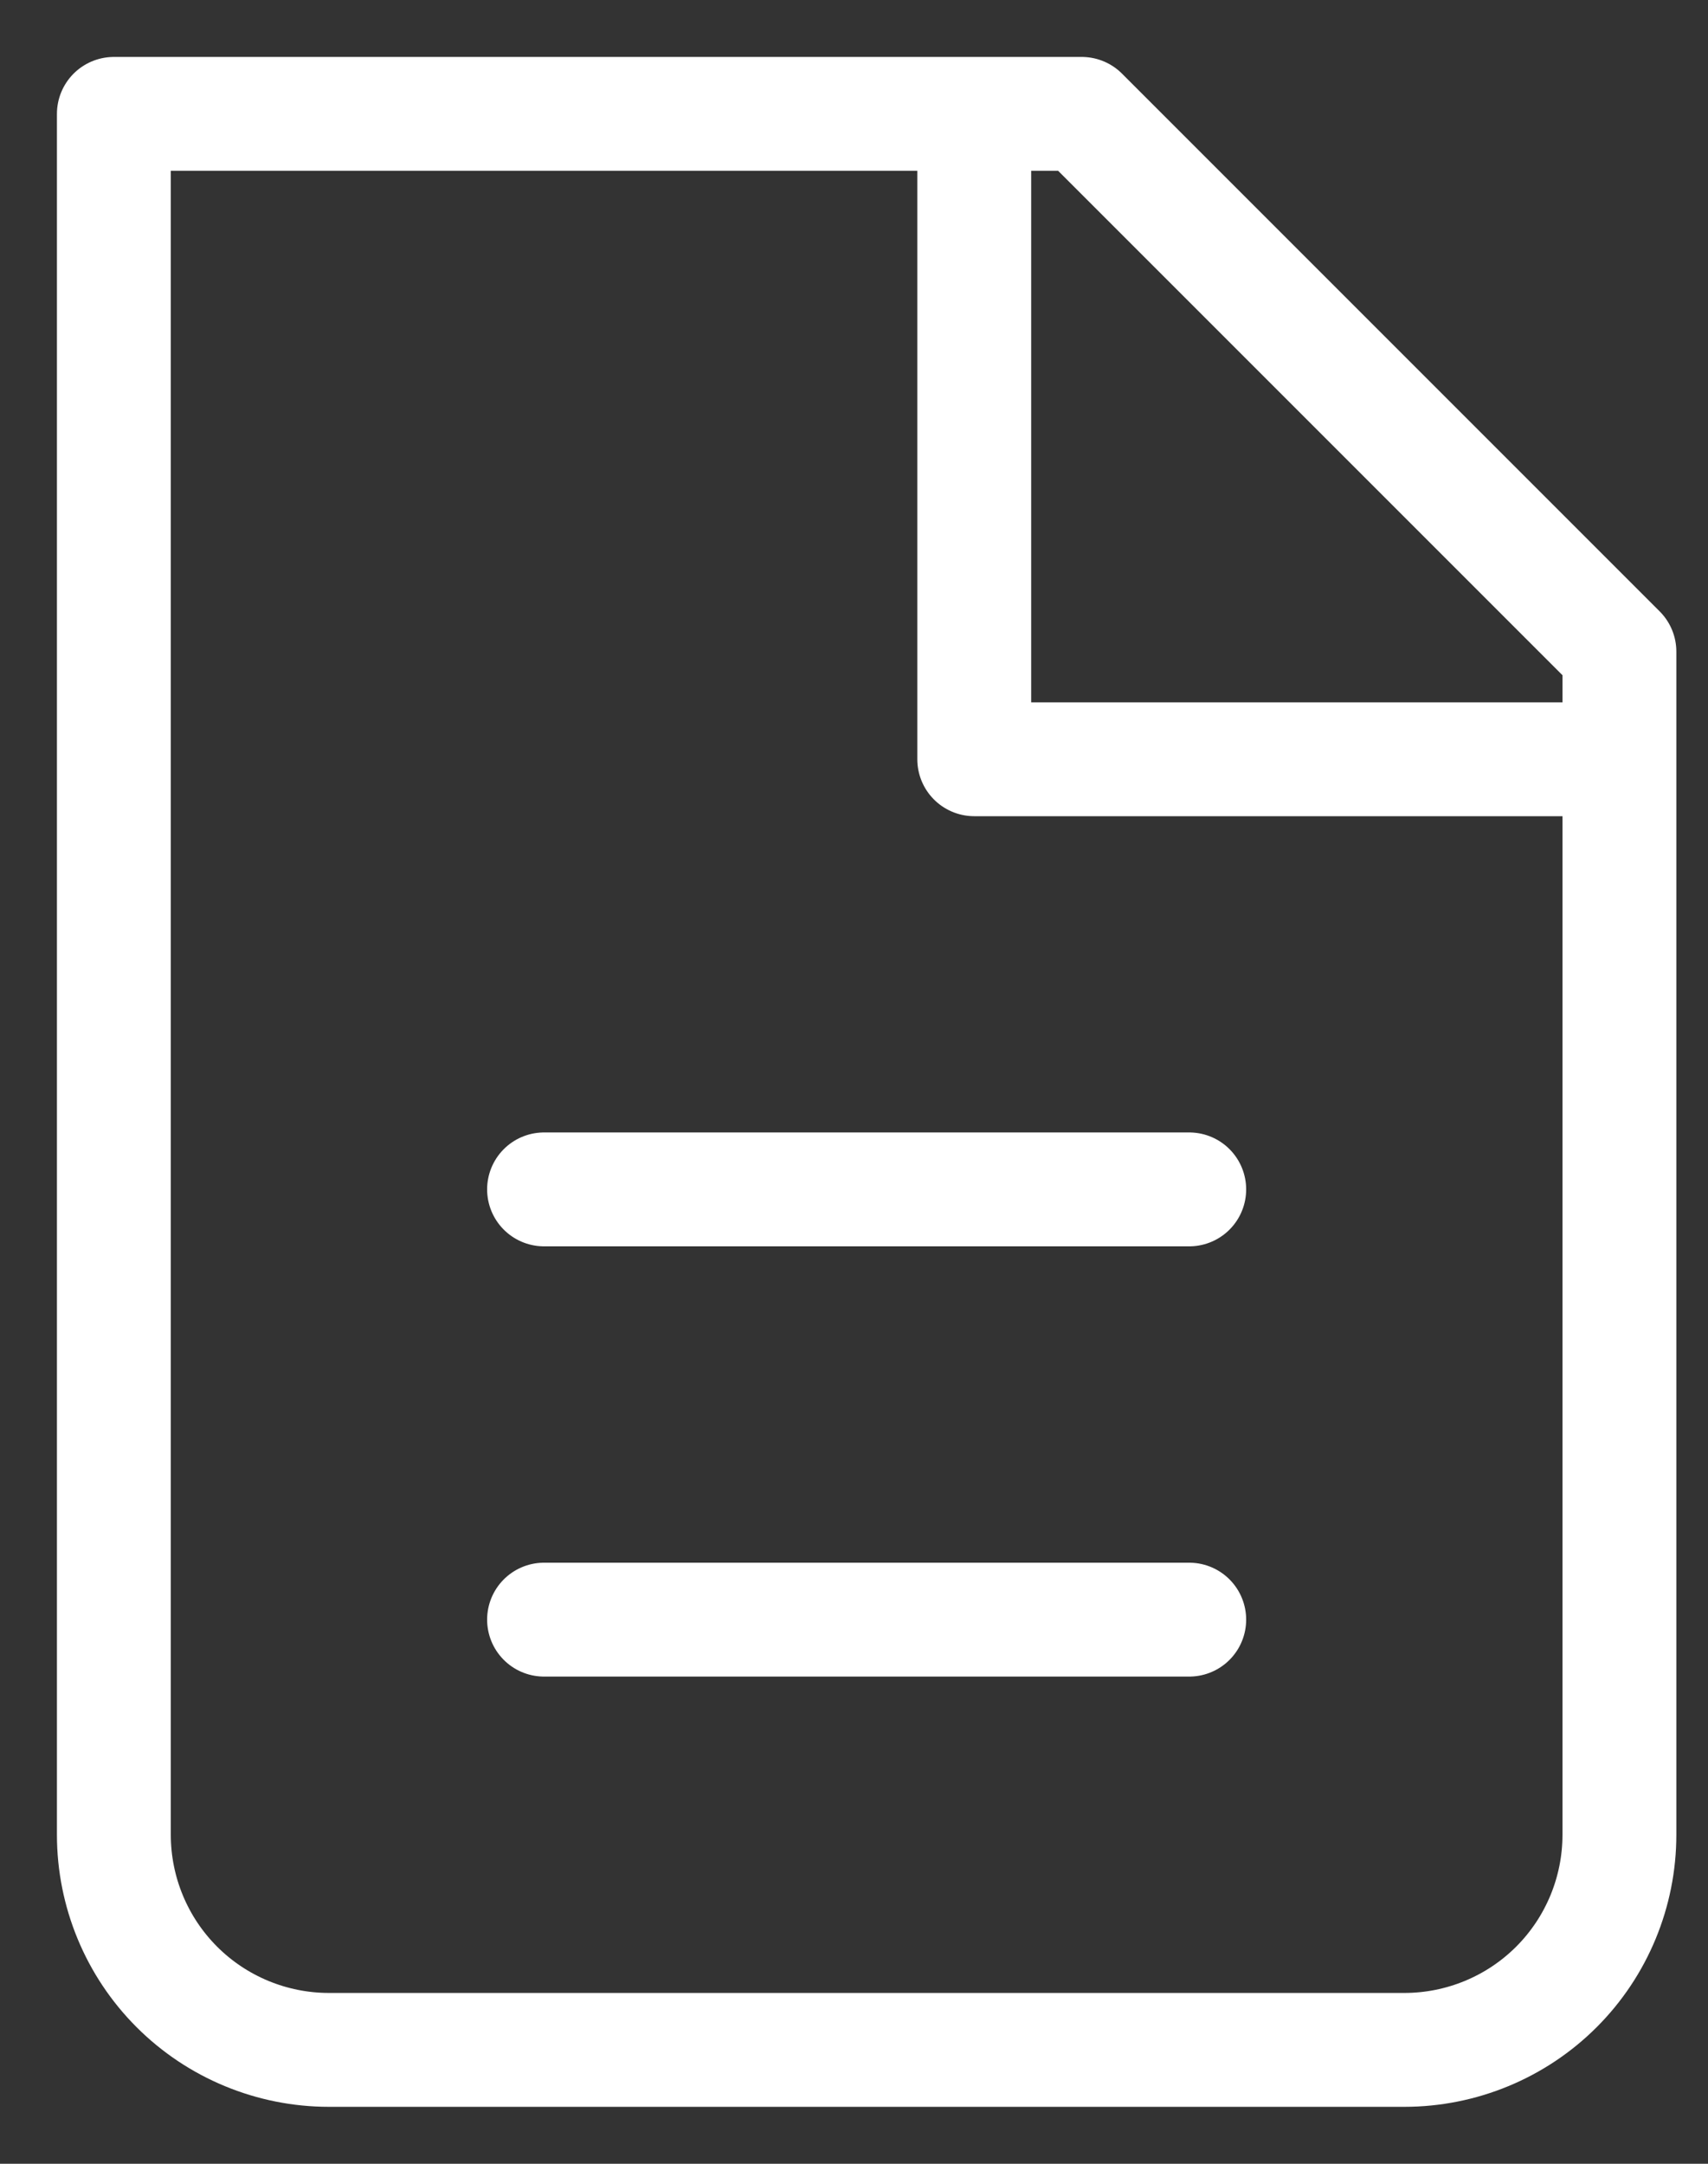
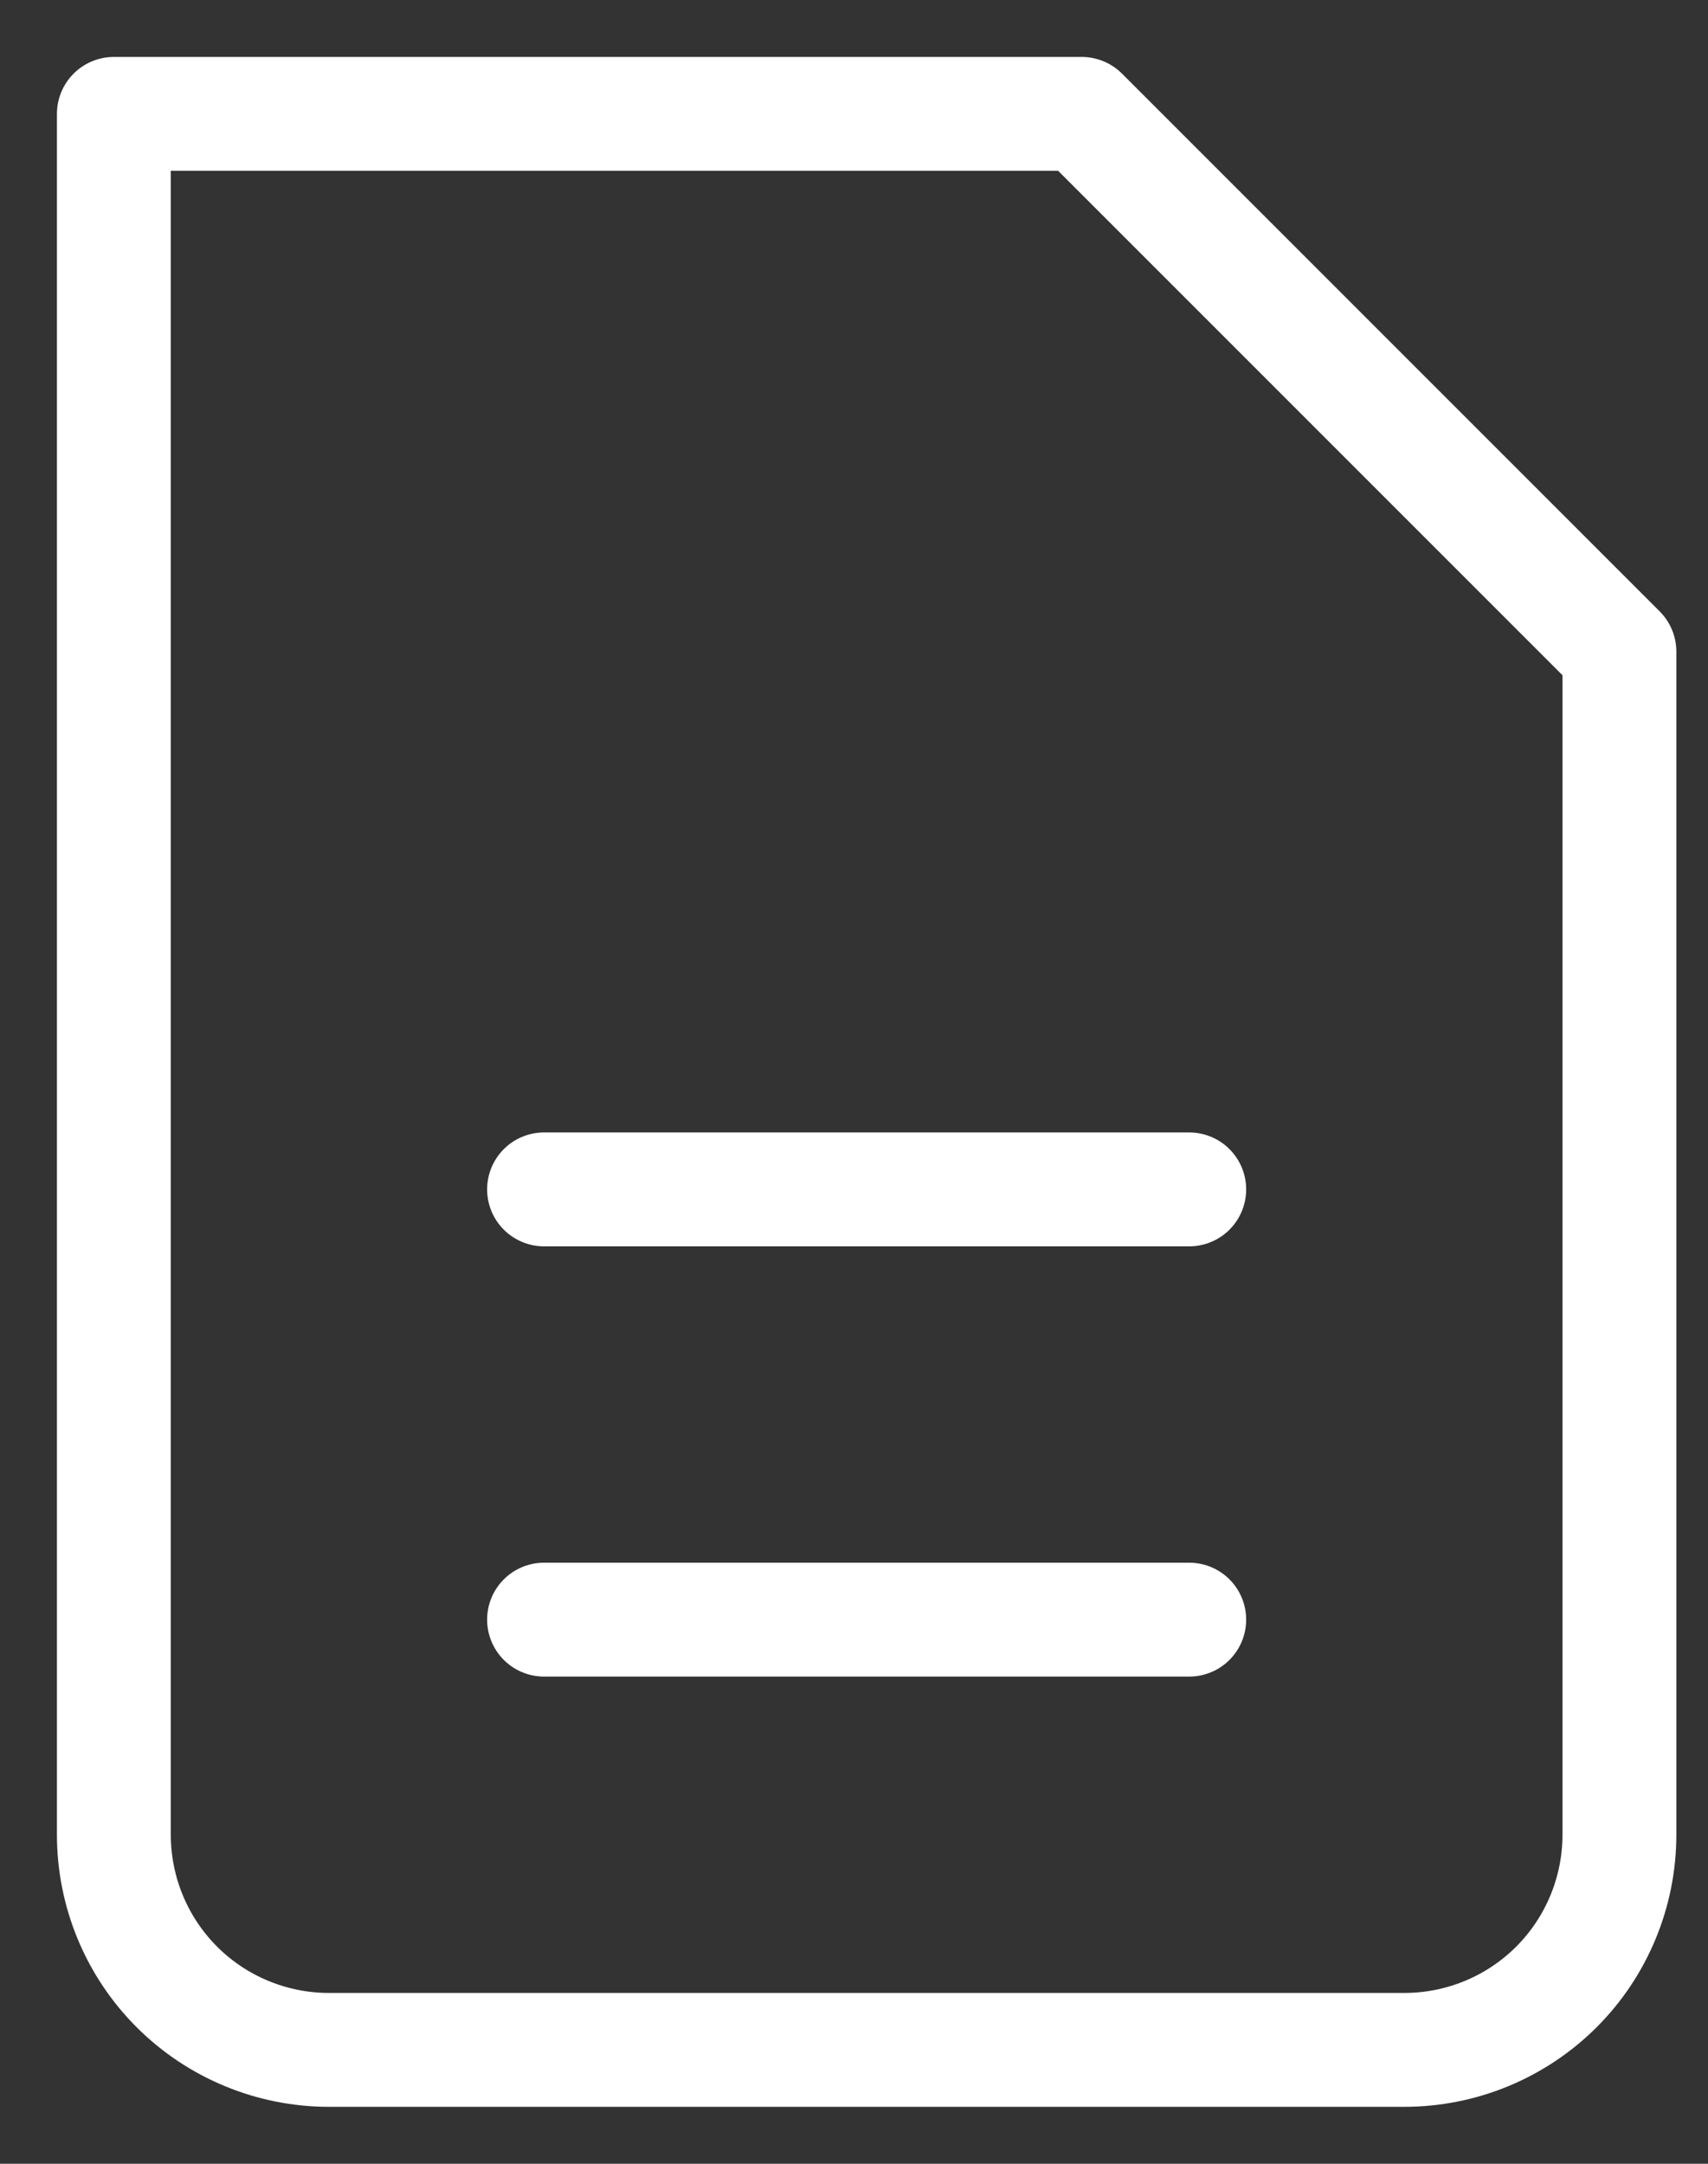
<svg xmlns="http://www.w3.org/2000/svg" width="15" height="19" viewBox="0 0 15 19" fill="none">
  <rect x="0" y="0" width="15" height="19" fill="#333333" stroke="none" />
  <g id="Group">
    <path id="Vector" d="M2.889 18C2.388 18 1.907 17.801 1.553 17.447C1.199 17.093 1 16.612 1 16.111V1H9.5L14.222 5.722V16.111C14.222 16.612 14.023 17.093 13.669 17.447C13.315 17.801 12.834 18 12.333 18H2.889Z" stroke="white" stroke-linecap="round" stroke-linejoin="round" />
-     <path id="Vector_2" d="M8.556 1V6.667H14.222" stroke="white" stroke-linejoin="round" />
    <path id="Vector_3" d="M4.778 10.444H10.444M4.778 14.222H10.444" stroke="white" stroke-linecap="round" stroke-linejoin="round" />
  </g>
</svg>